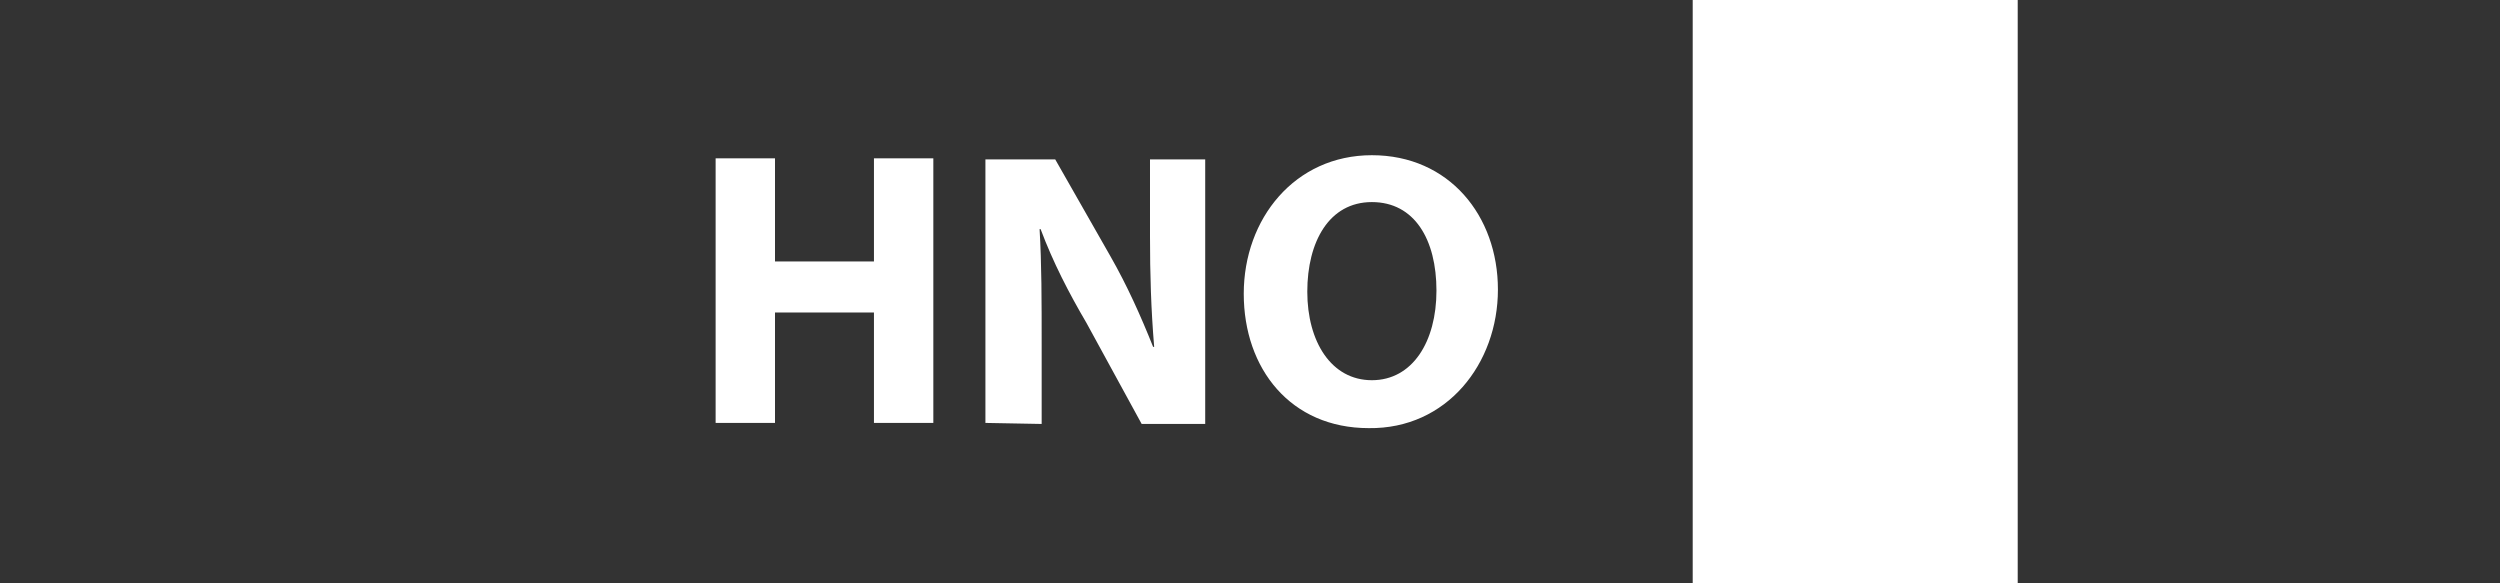
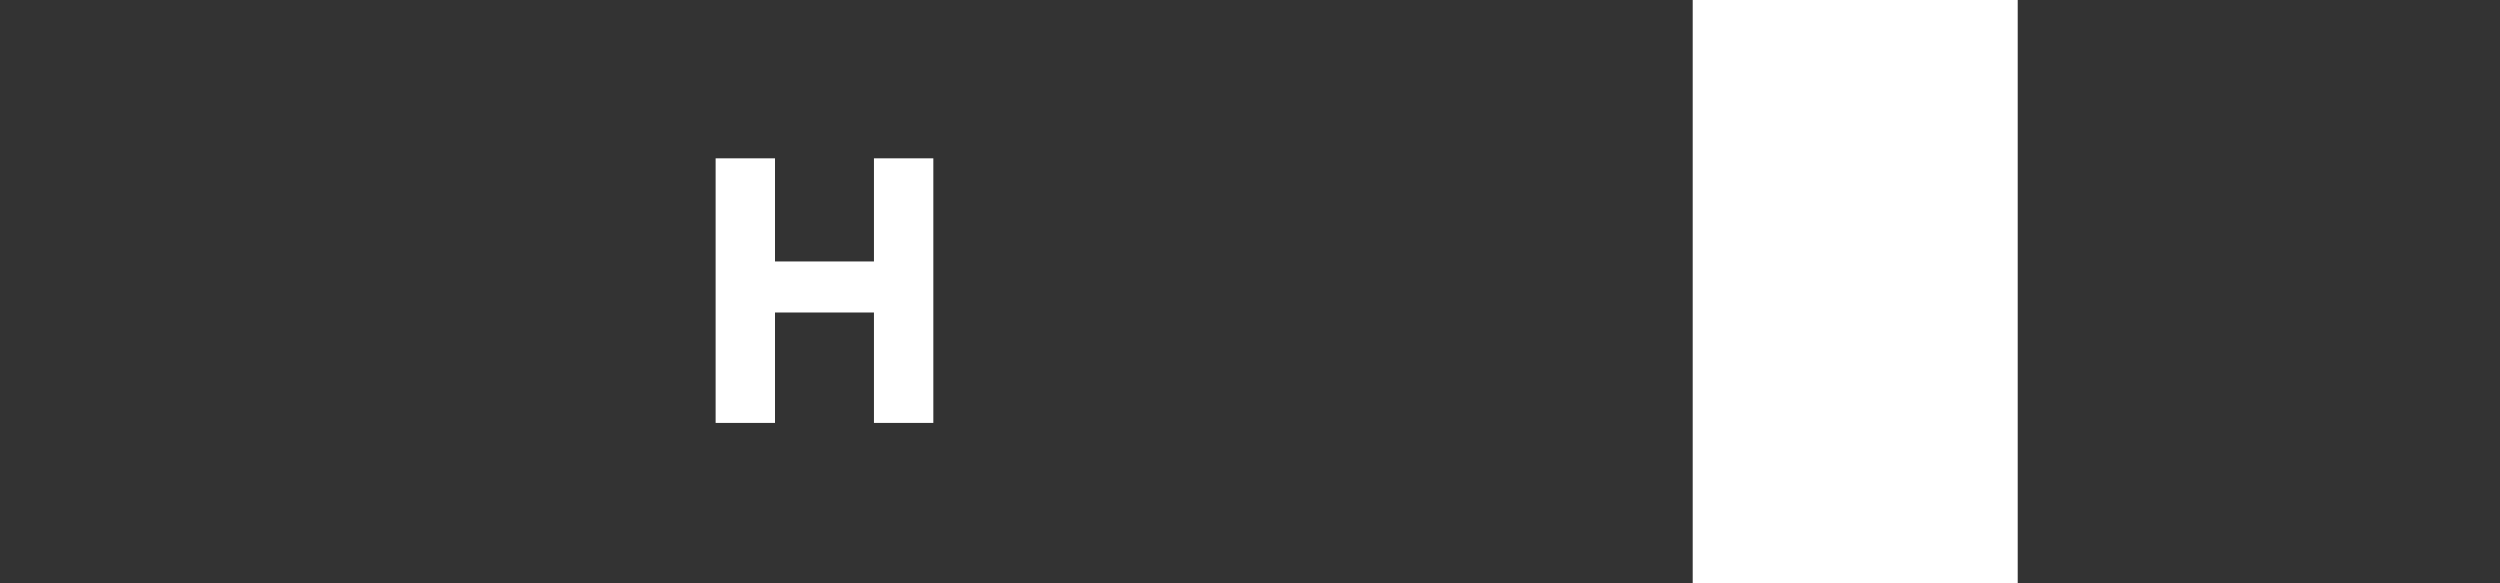
<svg xmlns="http://www.w3.org/2000/svg" version="1.1" id="Ebene_1" x="0px" y="0px" viewBox="0 0 240 56" style="enable-background:new 0 0 240 56;" xml:space="preserve">
  <rect x="0" y="0" width="240" height="56" fill="#333333" stroke="none" />
  <style type="text/css">
	.st0{fill:#FFFFFF;}
</style>
  <path class="st0" d="M74.4,15.2v9.9h9.5v-9.9h5.7v25.4h-5.7V30h-9.5v10.6h-5.7V15.2H74.4z" />
-   <path class="st0" d="M94.6,40.6V15.3h6.7l5.3,9.3c1.6,2.8,2.9,5.7,4.1,8.7h0.1c-0.3-3.6-0.4-7-0.4-10.6v-7.4h5.3v25.4h-6.1l-5.3-9.7  c-1.7-2.9-3.2-5.8-4.4-9h-0.1c0.2,3.3,0.2,6.9,0.2,11.1v7.6L94.6,40.6z" />
-   <path class="st0" d="M131.4,41.1c-7.5,0-12-5.7-12-12.9s4.9-13.3,12.3-13.3s12.1,5.8,12.1,12.9S138.9,41.2,131.4,41.1z M131.7,36.5  c3.9,0,6.2-3.7,6.2-8.6s-2.1-8.5-6.2-8.5s-6.2,3.8-6.2,8.6S127.8,36.5,131.7,36.5z" />
  <rect x="162.5" class="st0" width="31.2" height="56" />
</svg>